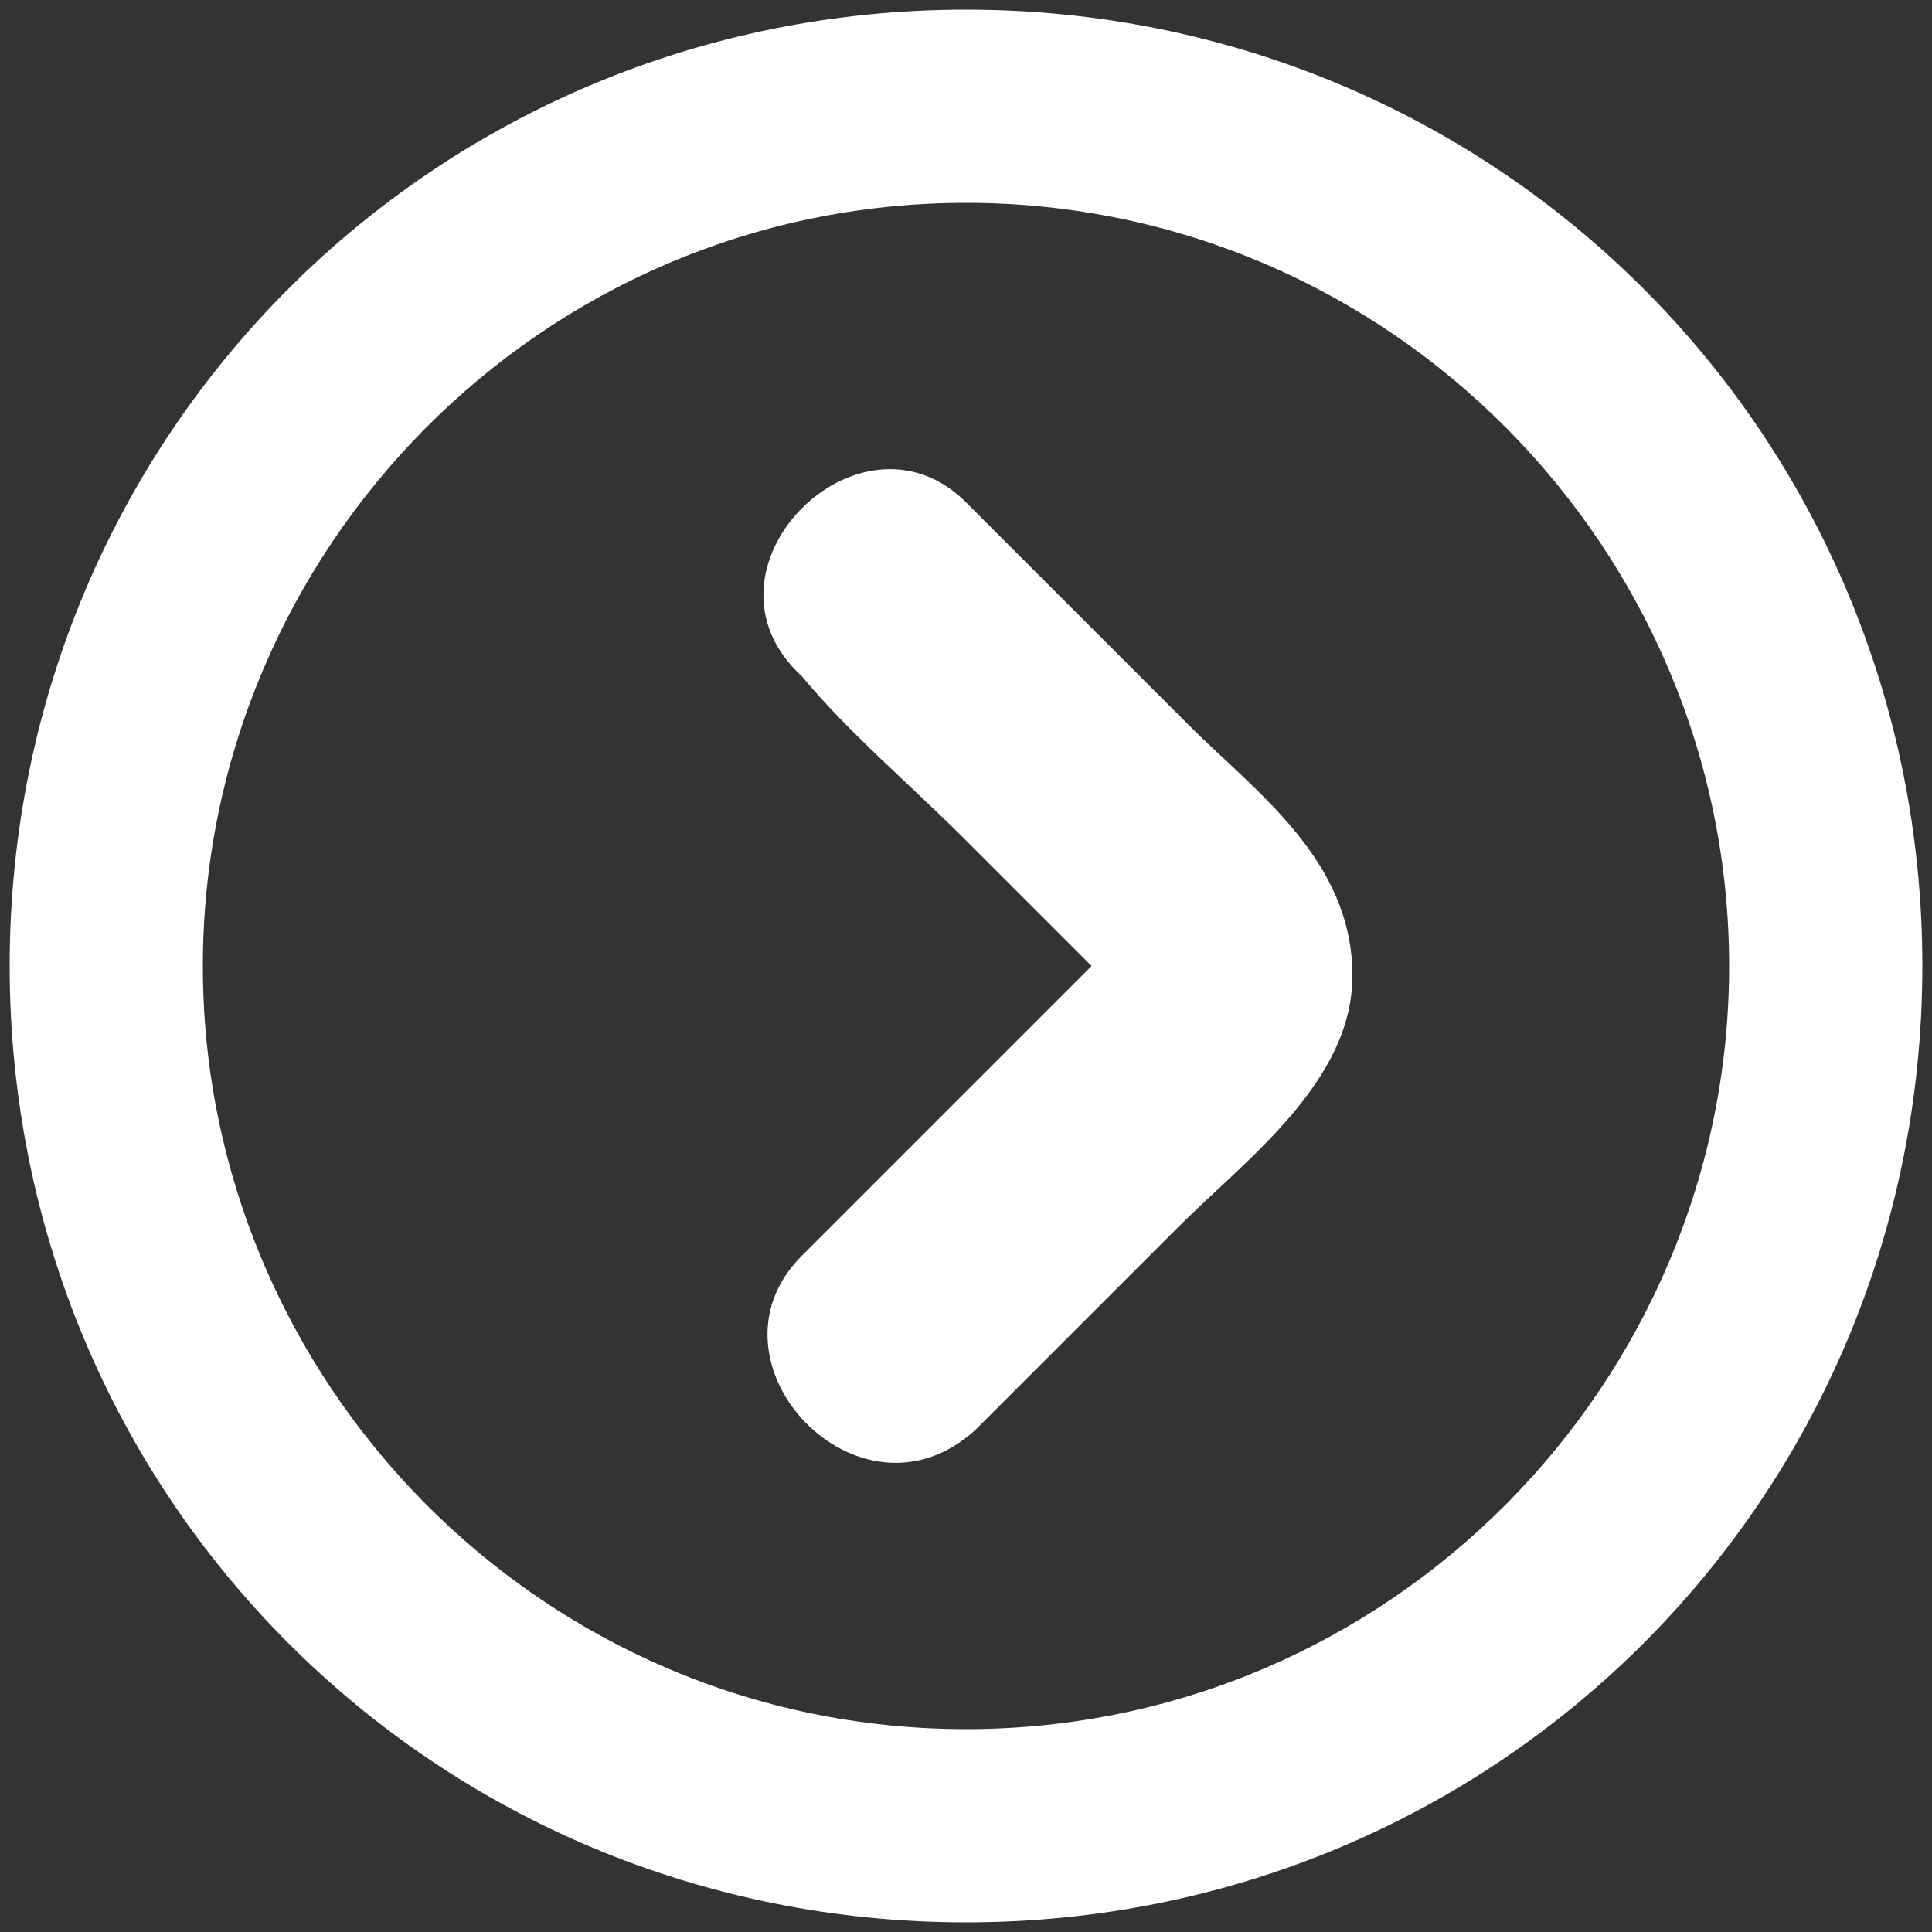
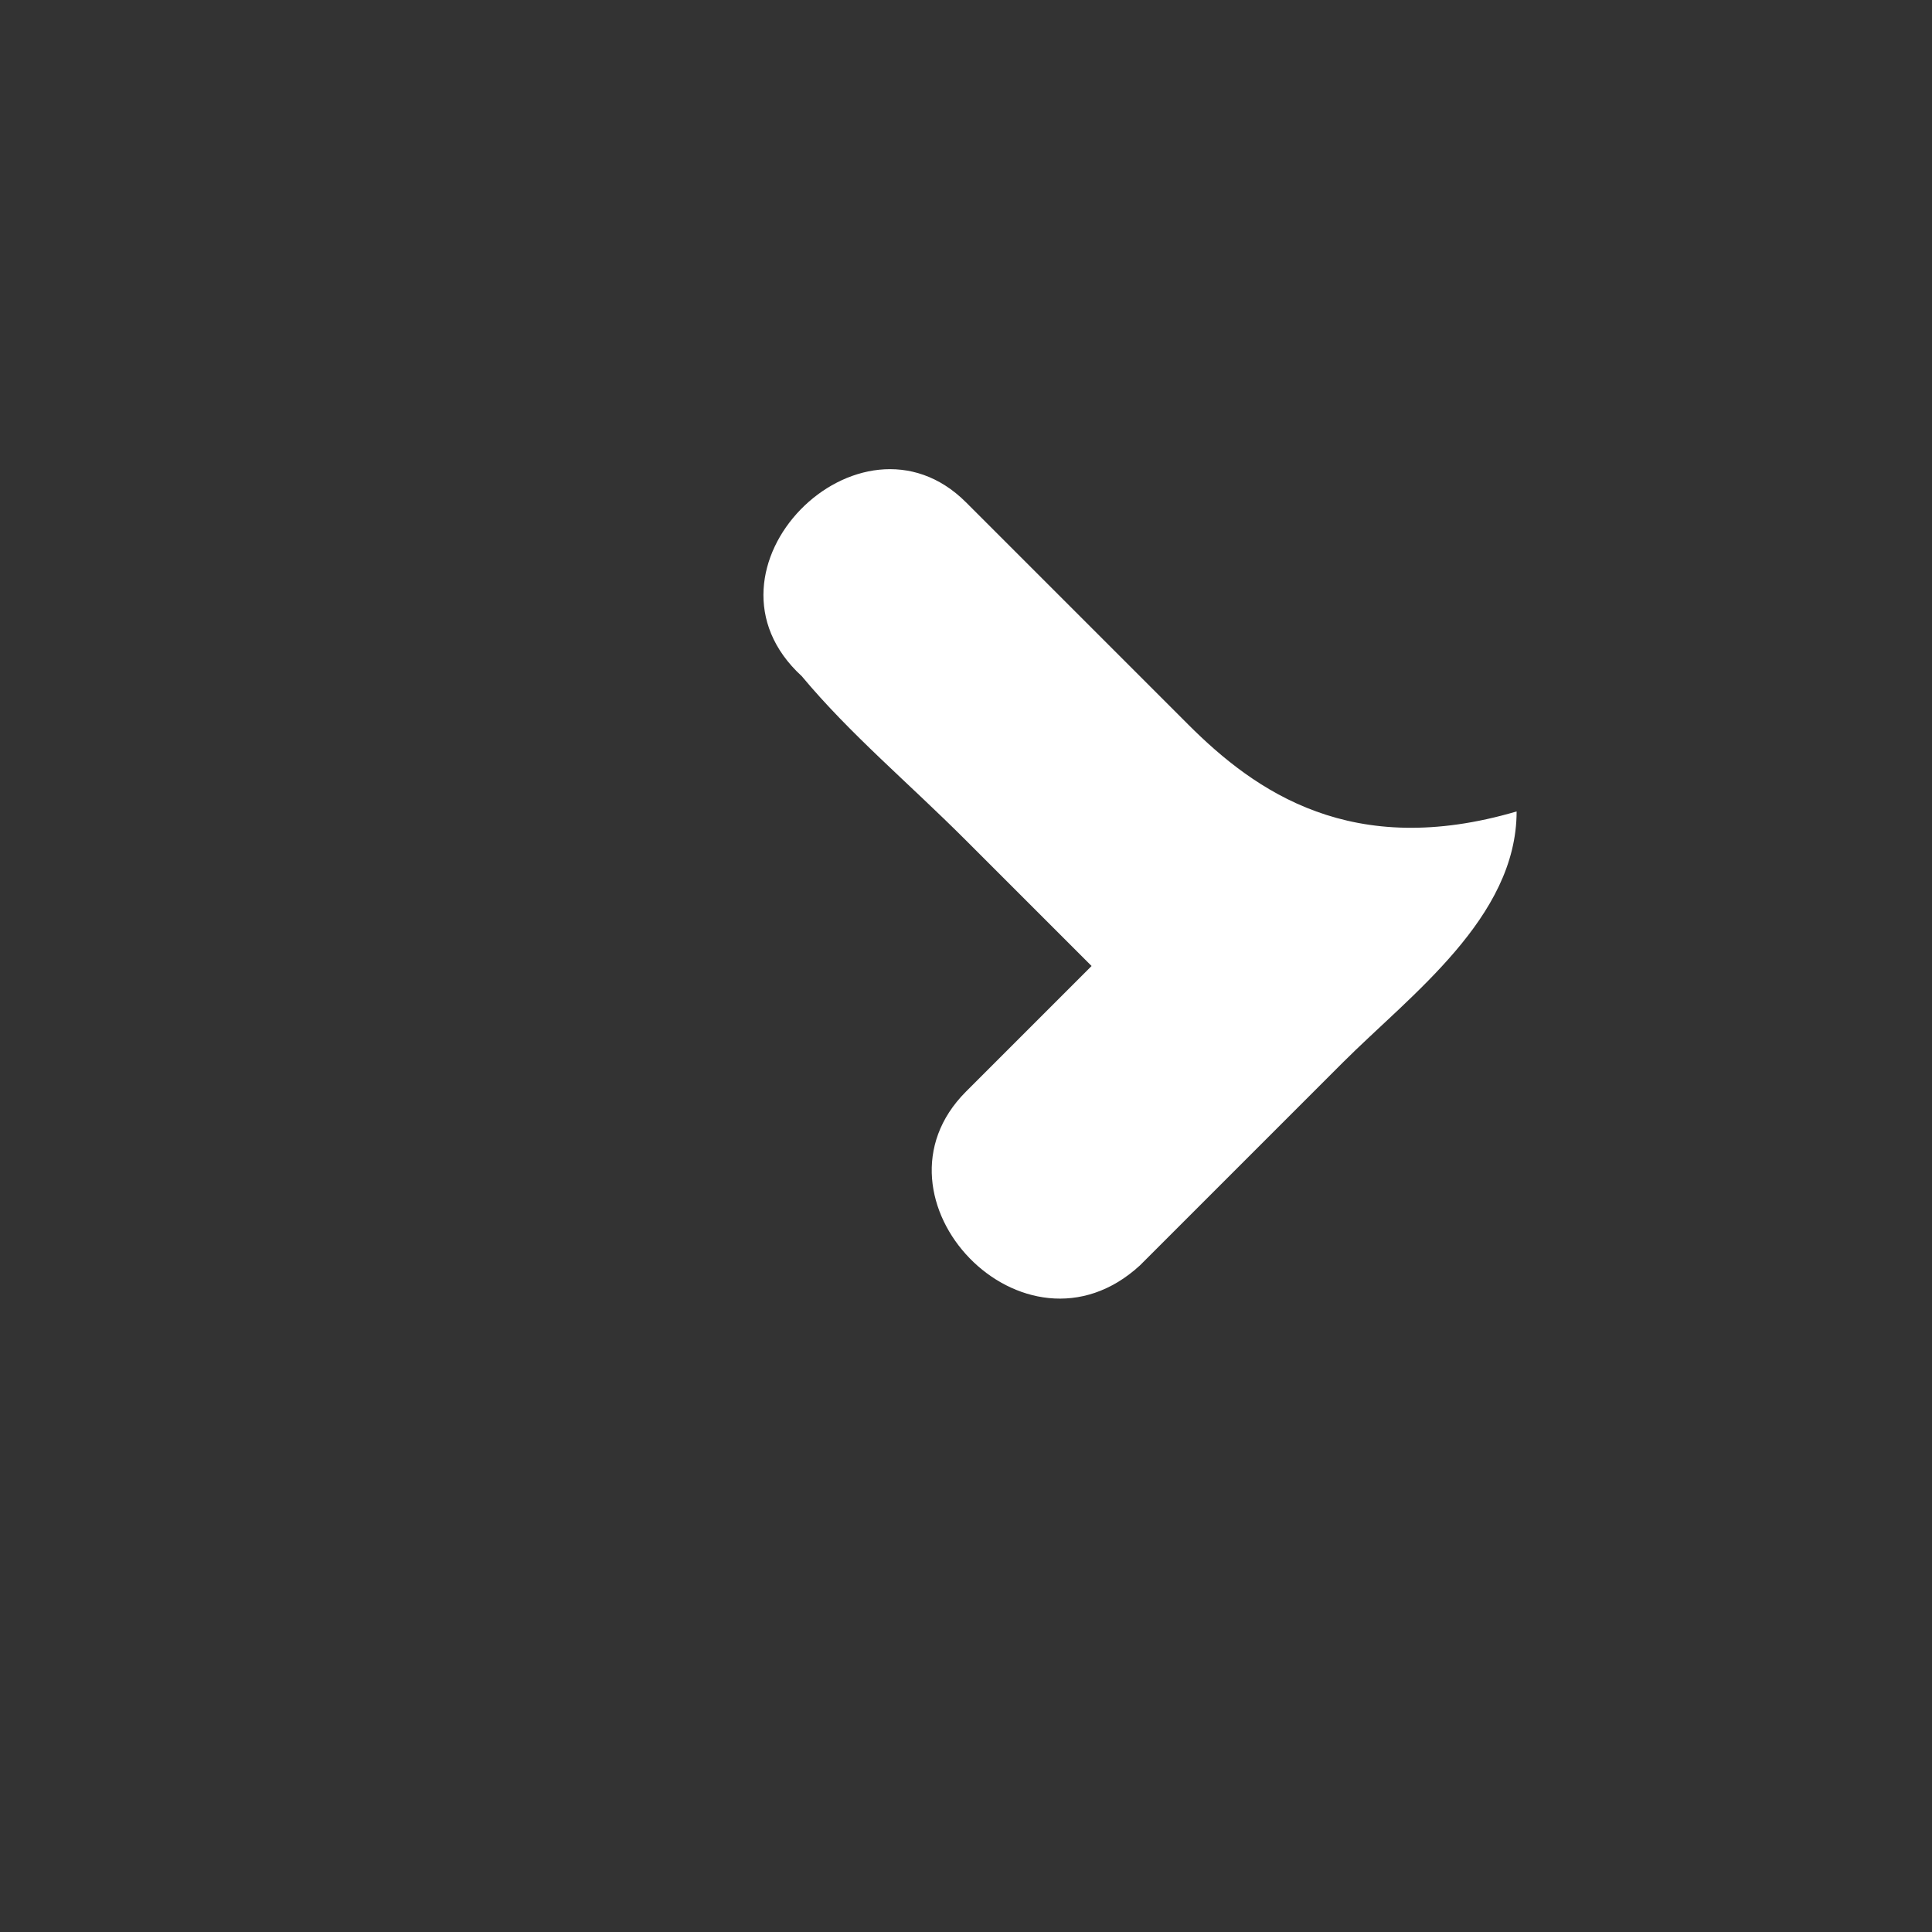
<svg xmlns="http://www.w3.org/2000/svg" version="1.1" id="图层_1" x="0px" y="0px" viewBox="0 0 20 20" style="enable-background:new 0 0 20 20;" xml:space="preserve">
  <rect x="0" y="0" width="20" height="20" fill="#333333" stroke="none" />
  <style type="text/css">
	.st0{fill:#FFFFFF;}
</style>
  <g>
-     <path class="st0" d="M10,0.1c-5.5,0-9.9,4.4-9.9,9.9s4.4,9.9,9.9,9.9s9.9-4.4,9.9-9.9S15.5,0.1,10,0.1z M10,17.9   c-4.4,0-7.9-3.6-7.9-7.9S5.6,2.1,10,2.1s7.9,3.6,7.9,7.9S14.4,17.9,10,17.9z" />
-     <path class="st0" d="M12.3,7.5C11.5,6.7,10.8,6,10,5.2C8.9,4.1,7.1,5.9,8.3,7C8.8,7.6,9.4,8.1,10,8.7c0.4,0.4,0.7,0.7,1.1,1.1   c0.1,0.1,0.1,0.1,0.2,0.2c0,0-0.1,0.1-0.1,0.1c-0.4,0.4-0.8,0.8-1.2,1.2c-0.6,0.6-1.1,1.1-1.7,1.7c-1.1,1.1,0.6,2.9,1.8,1.8   c0.7-0.7,1.4-1.4,2.1-2.1c0.7-0.7,1.8-1.5,1.8-2.6C14,8.9,13,8.2,12.3,7.5z" />
+     <path class="st0" d="M12.3,7.5C11.5,6.7,10.8,6,10,5.2C8.9,4.1,7.1,5.9,8.3,7C8.8,7.6,9.4,8.1,10,8.7c0.4,0.4,0.7,0.7,1.1,1.1   c0.1,0.1,0.1,0.1,0.2,0.2c0,0-0.1,0.1-0.1,0.1c-0.4,0.4-0.8,0.8-1.2,1.2c-1.1,1.1,0.6,2.9,1.8,1.8   c0.7-0.7,1.4-1.4,2.1-2.1c0.7-0.7,1.8-1.5,1.8-2.6C14,8.9,13,8.2,12.3,7.5z" />
  </g>
</svg>